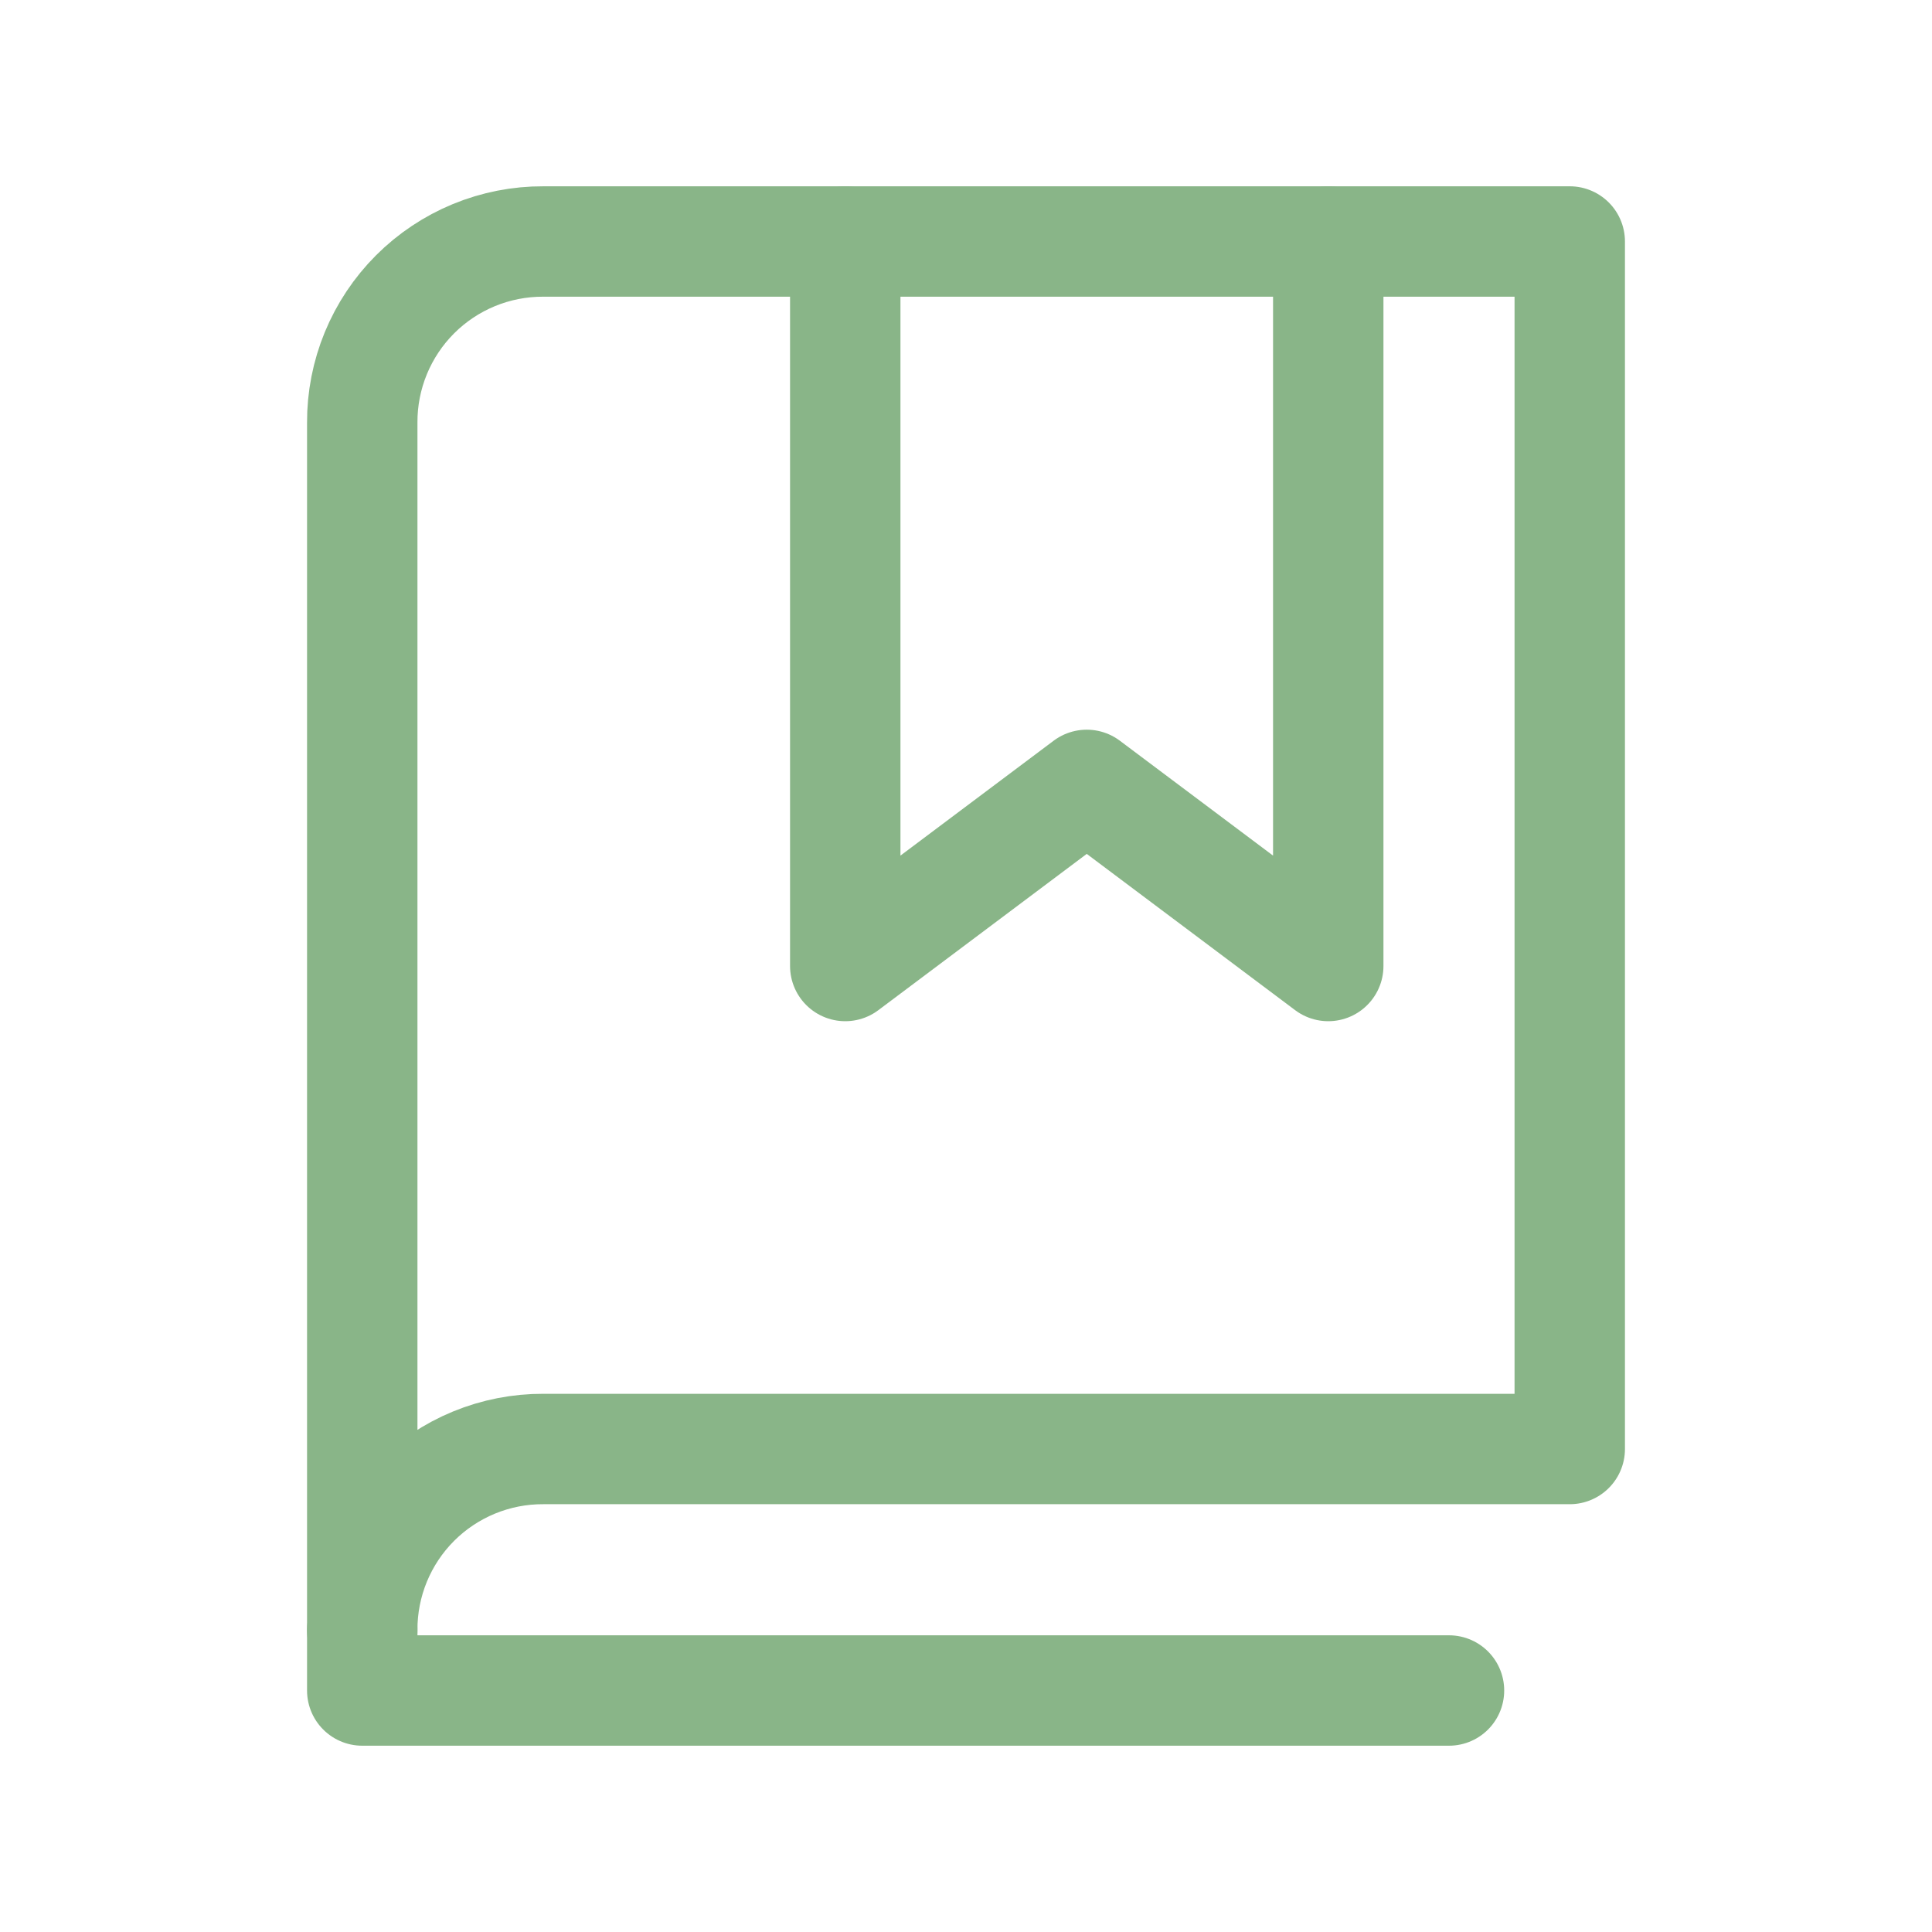
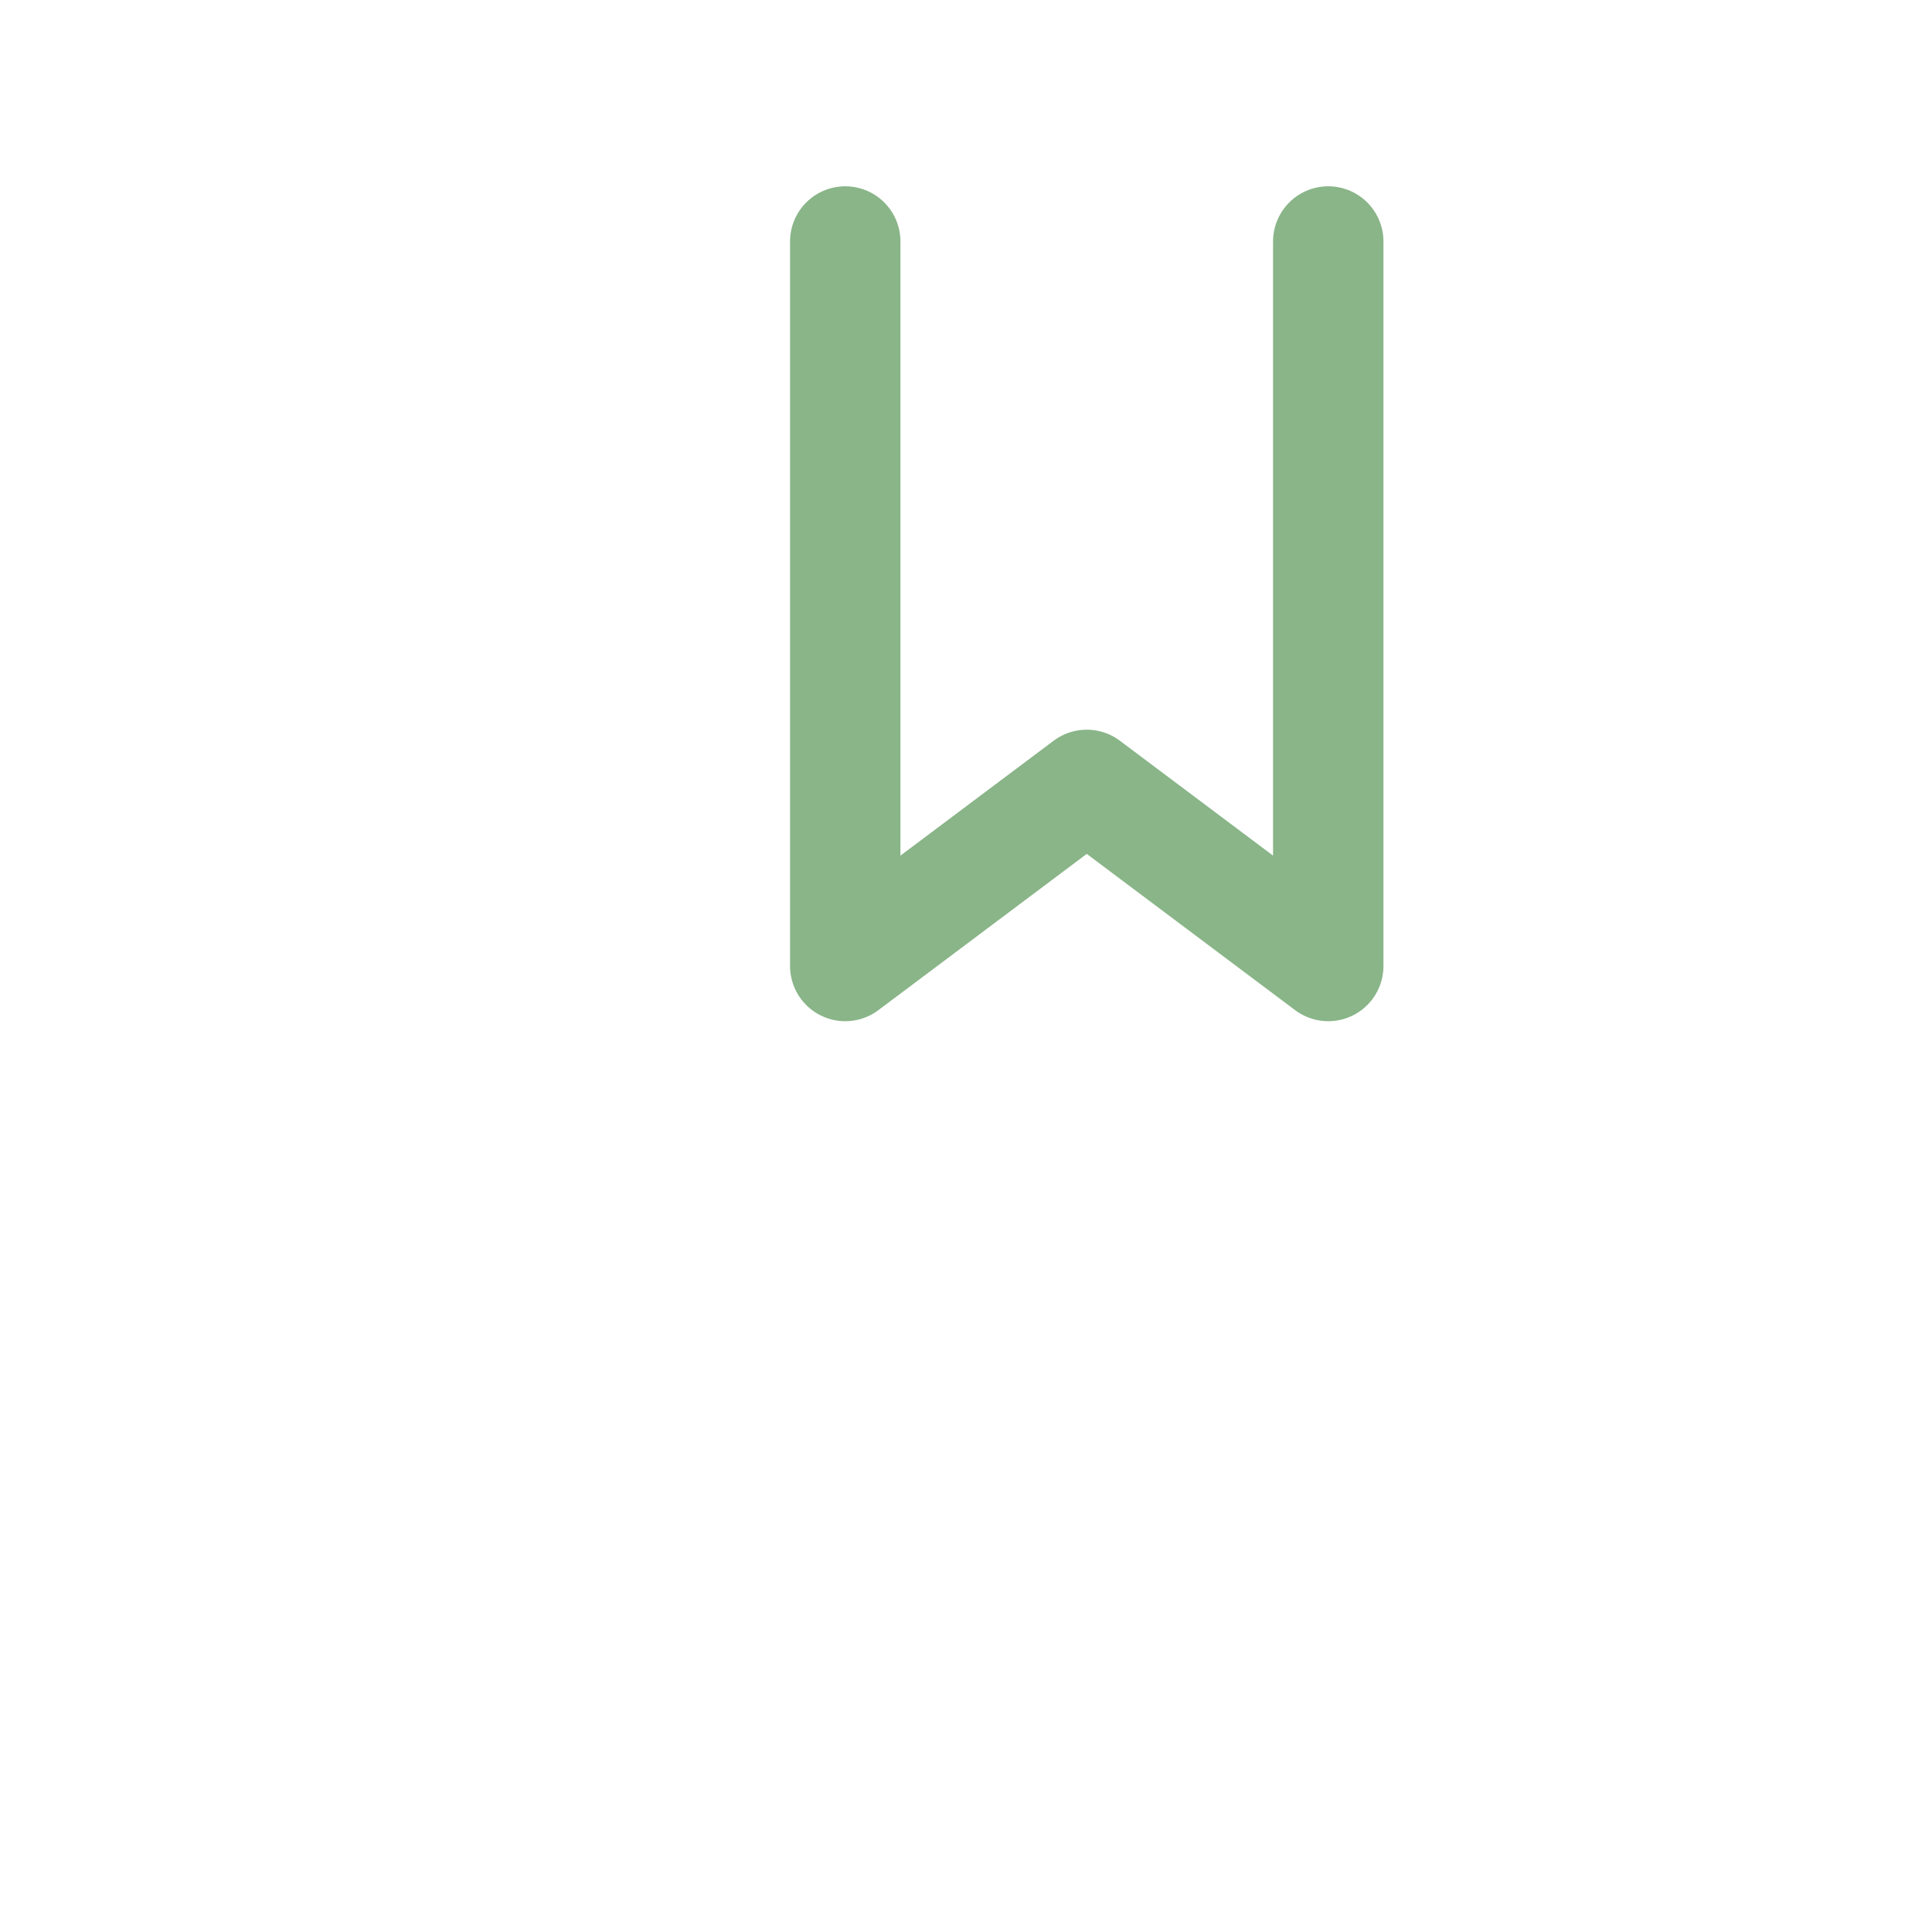
<svg xmlns="http://www.w3.org/2000/svg" width="70" height="70" viewBox="0 0 70 70" fill="none">
  <path d="M48.125 8.75V35L39.375 28.438L30.625 35V8.75" stroke="#89B588" stroke-width="4" stroke-linecap="round" stroke-linejoin="round" />
-   <path d="M13.125 59.063C13.121 58.2 13.289 57.345 13.617 56.547C13.946 55.749 14.429 55.024 15.039 54.414C15.649 53.804 16.374 53.321 17.172 52.992C17.97 52.664 18.825 52.496 19.688 52.5H56.875V8.75H19.688C18.825 8.746 17.97 8.914 17.172 9.242C16.374 9.571 15.649 10.054 15.039 10.664C14.429 11.274 13.946 11.999 13.617 12.797C13.289 13.595 13.121 14.45 13.125 15.313V59.063Z" stroke="#89B588" stroke-width="4" stroke-linecap="round" stroke-linejoin="round" />
-   <path d="M13.125 59.062V61.25H52.5" stroke="#89B588" stroke-width="4" stroke-linecap="round" stroke-linejoin="round" />
</svg>